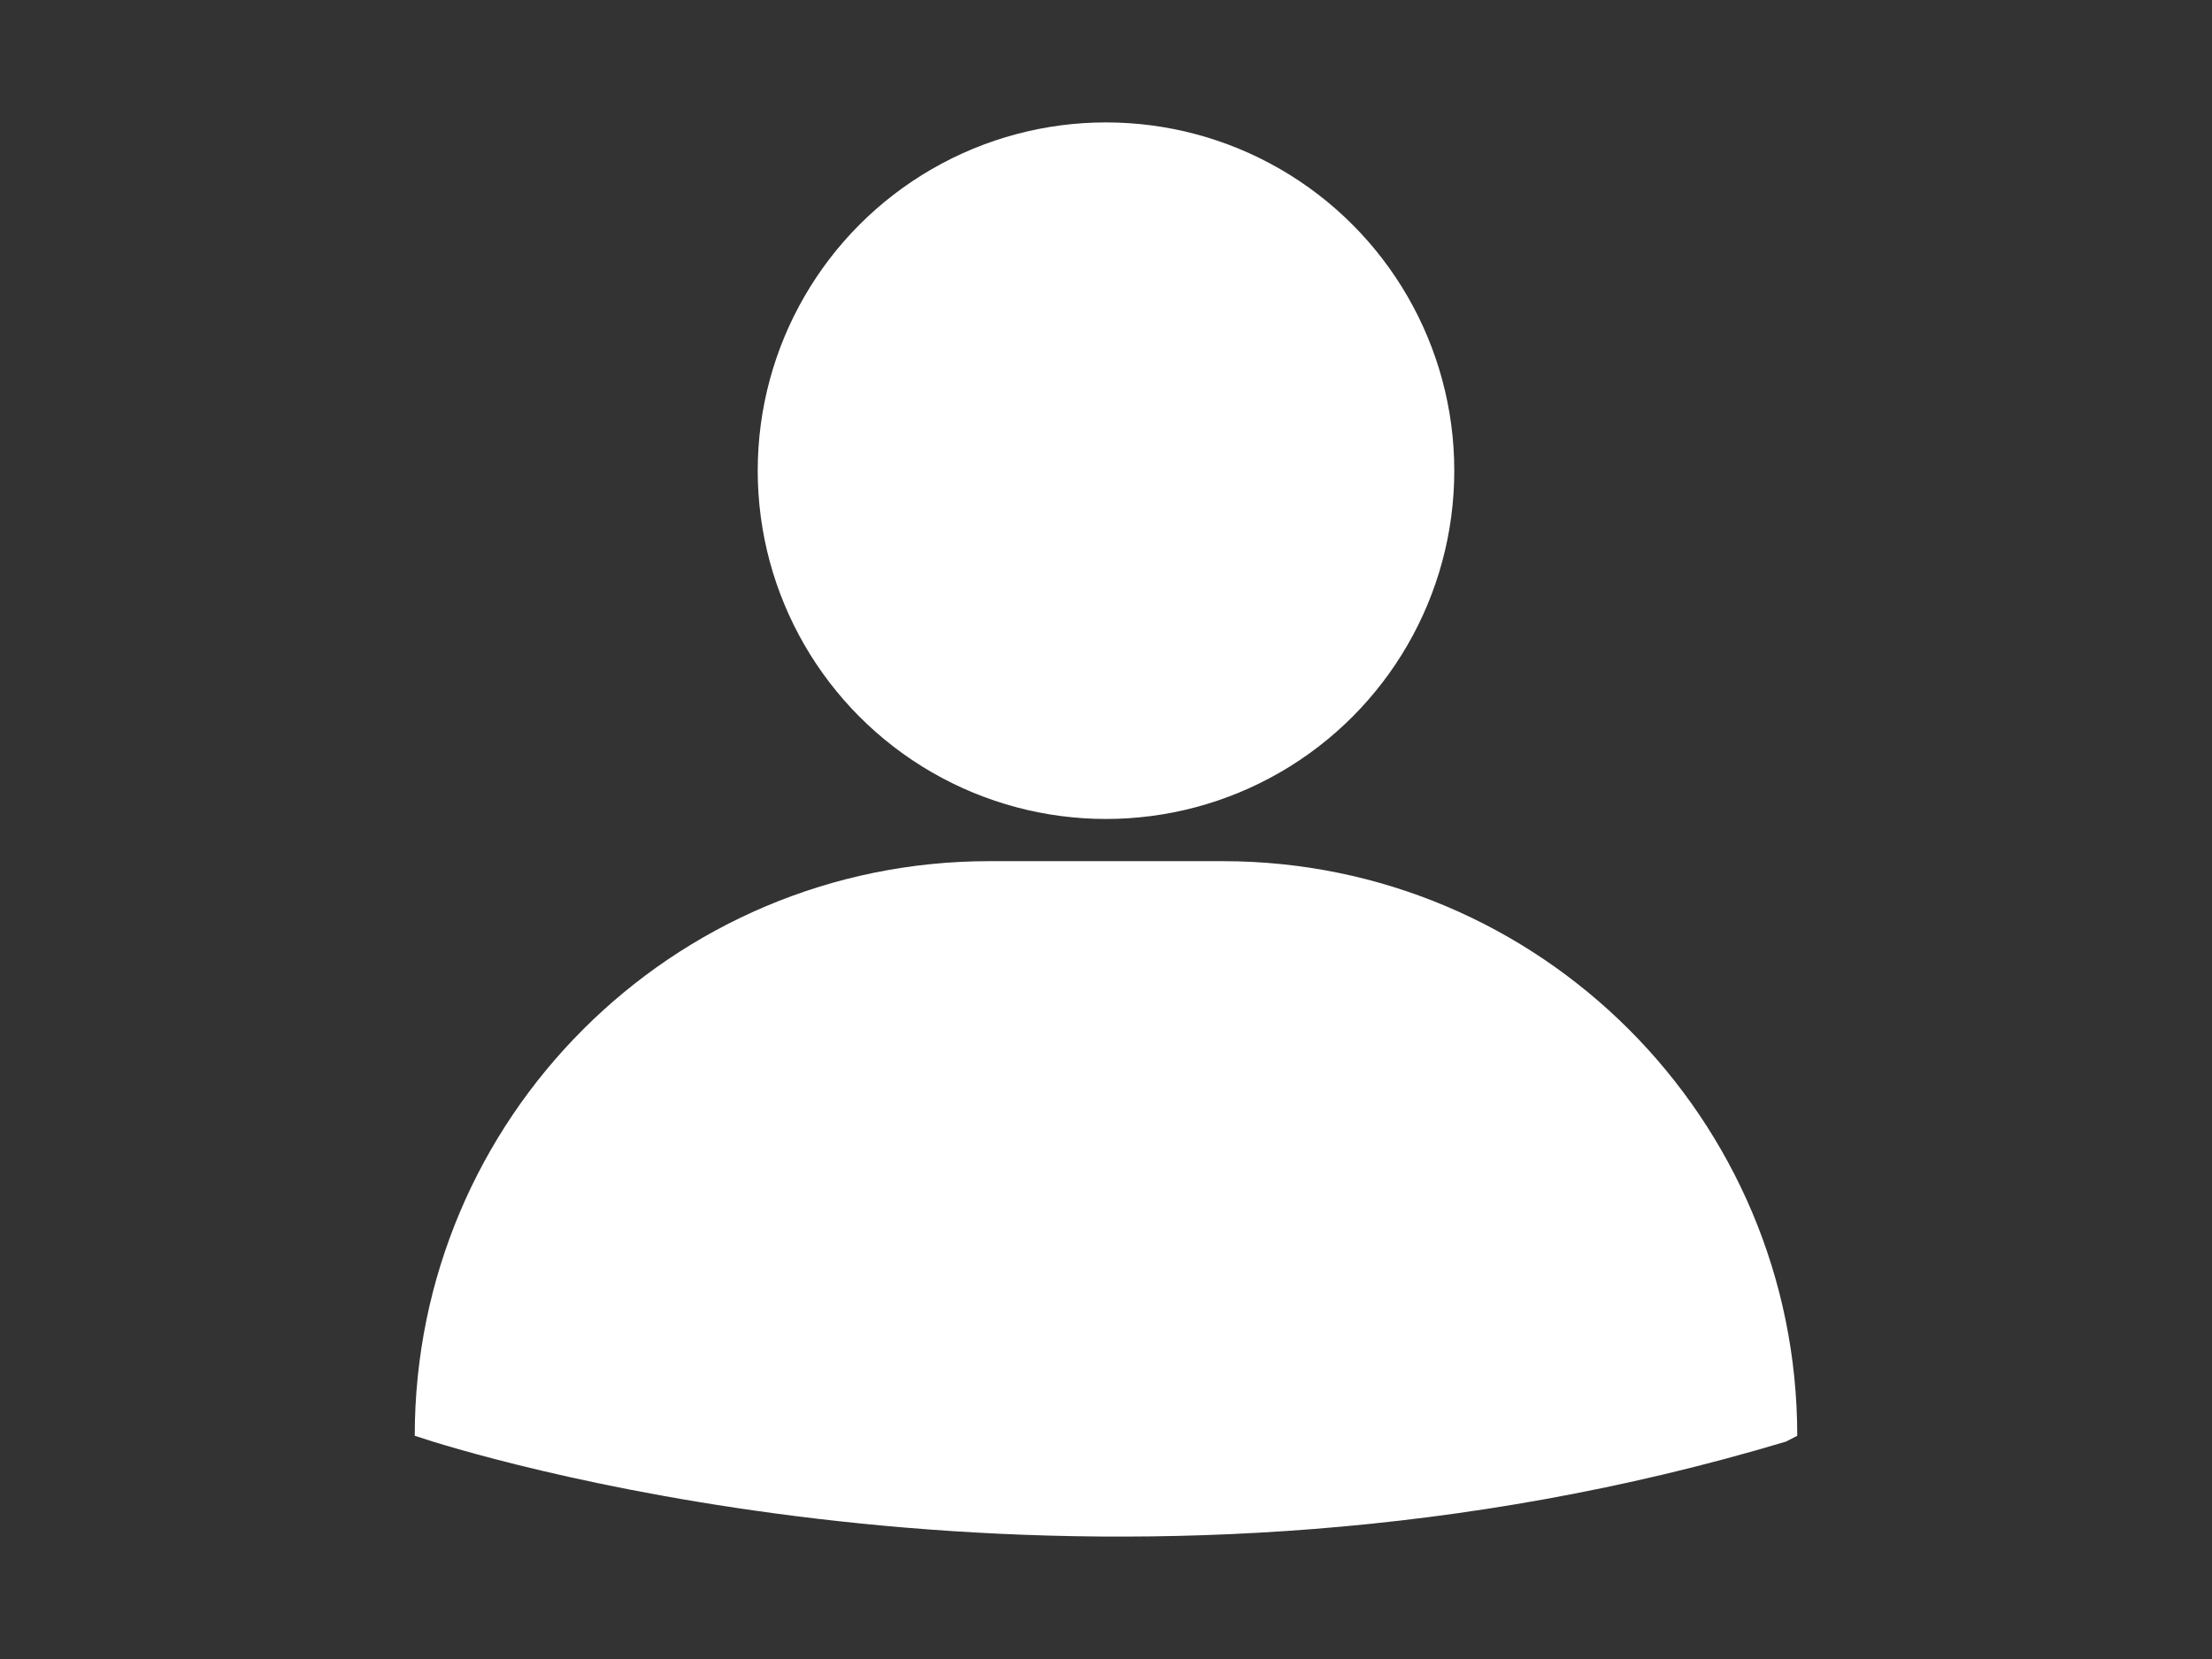
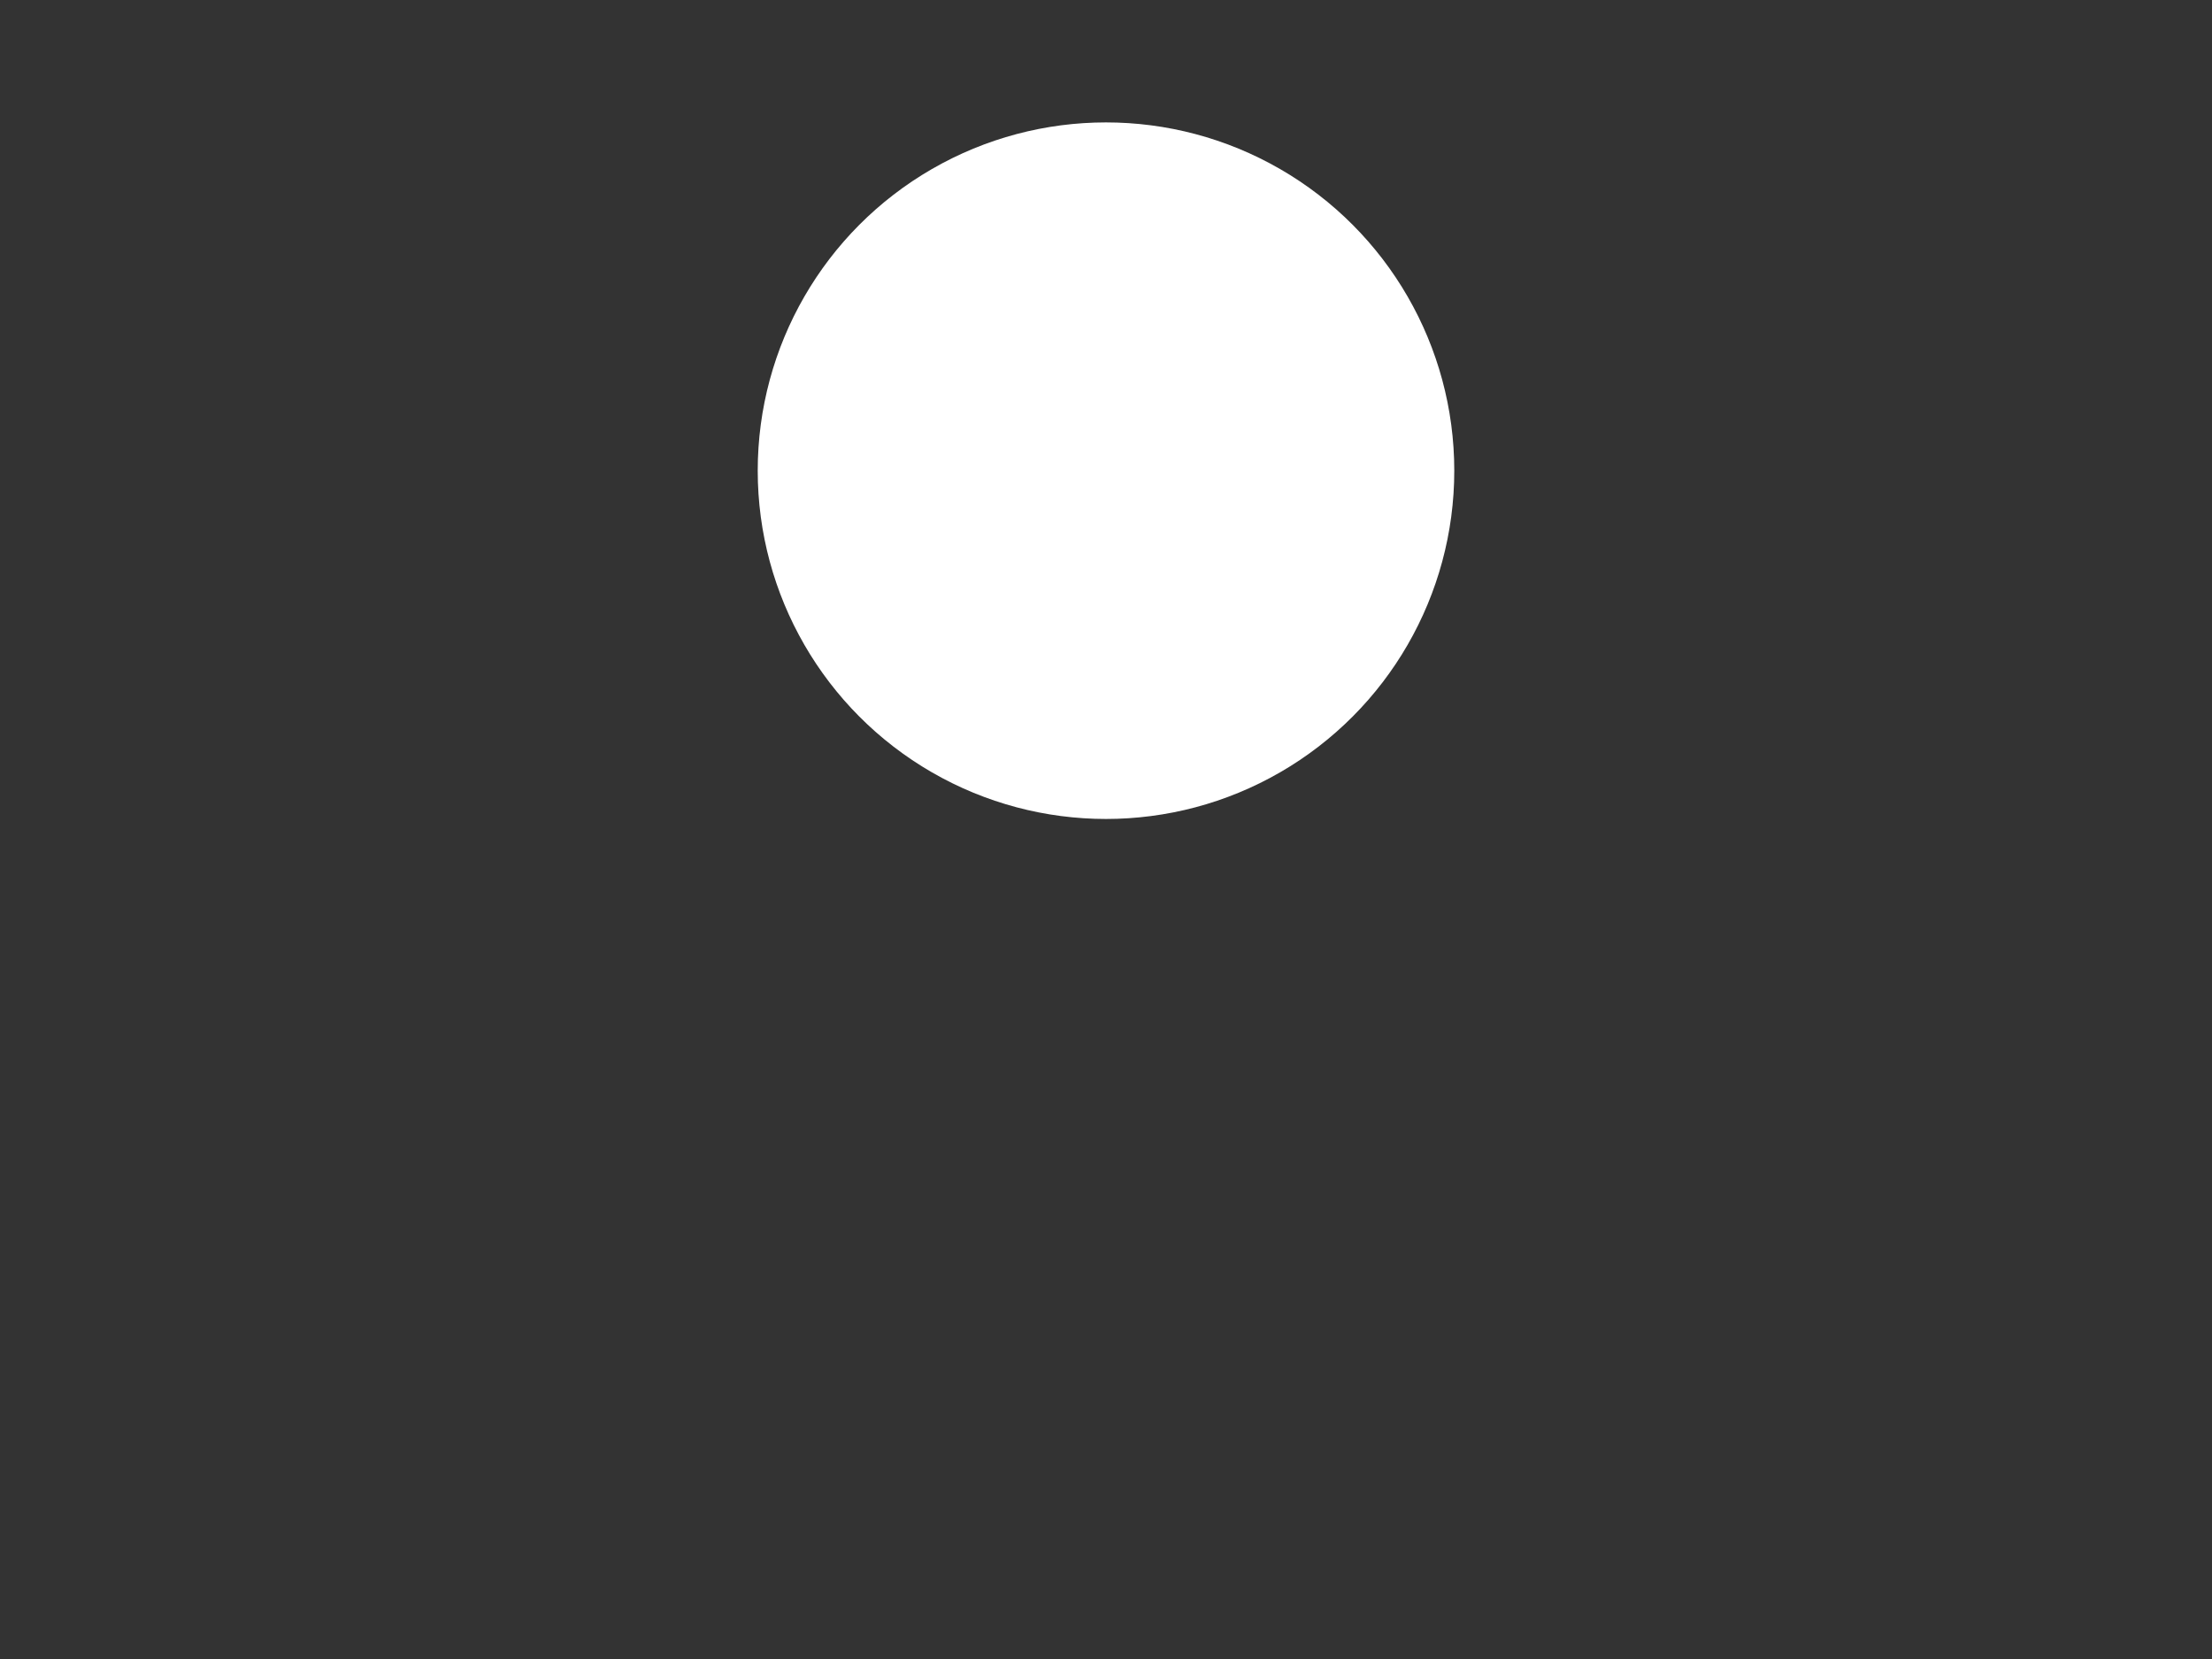
<svg xmlns="http://www.w3.org/2000/svg" version="1.1" id="圖層_1" x="0px" y="0px" width="80px" height="60px" viewBox="0 0 80 60" enable-background="new 0 0 80 60" xml:space="preserve">
  <rect x="0" y="0" width="80" height="60" fill="#333333" stroke="none" />
  <g>
-     <path fill="#FFFFFF" d="M44.217,31.145h-8.435C24.305,31.145,15,40.449,15,51.927l0.656,0.21c3.957,1.217,25.324,7.082,48.936,0   L65,51.927C65,40.449,55.695,31.145,44.217,31.145z" />
    <circle fill="#FFFFFF" cx="40" cy="17.023" r="12.596" />
  </g>
</svg>